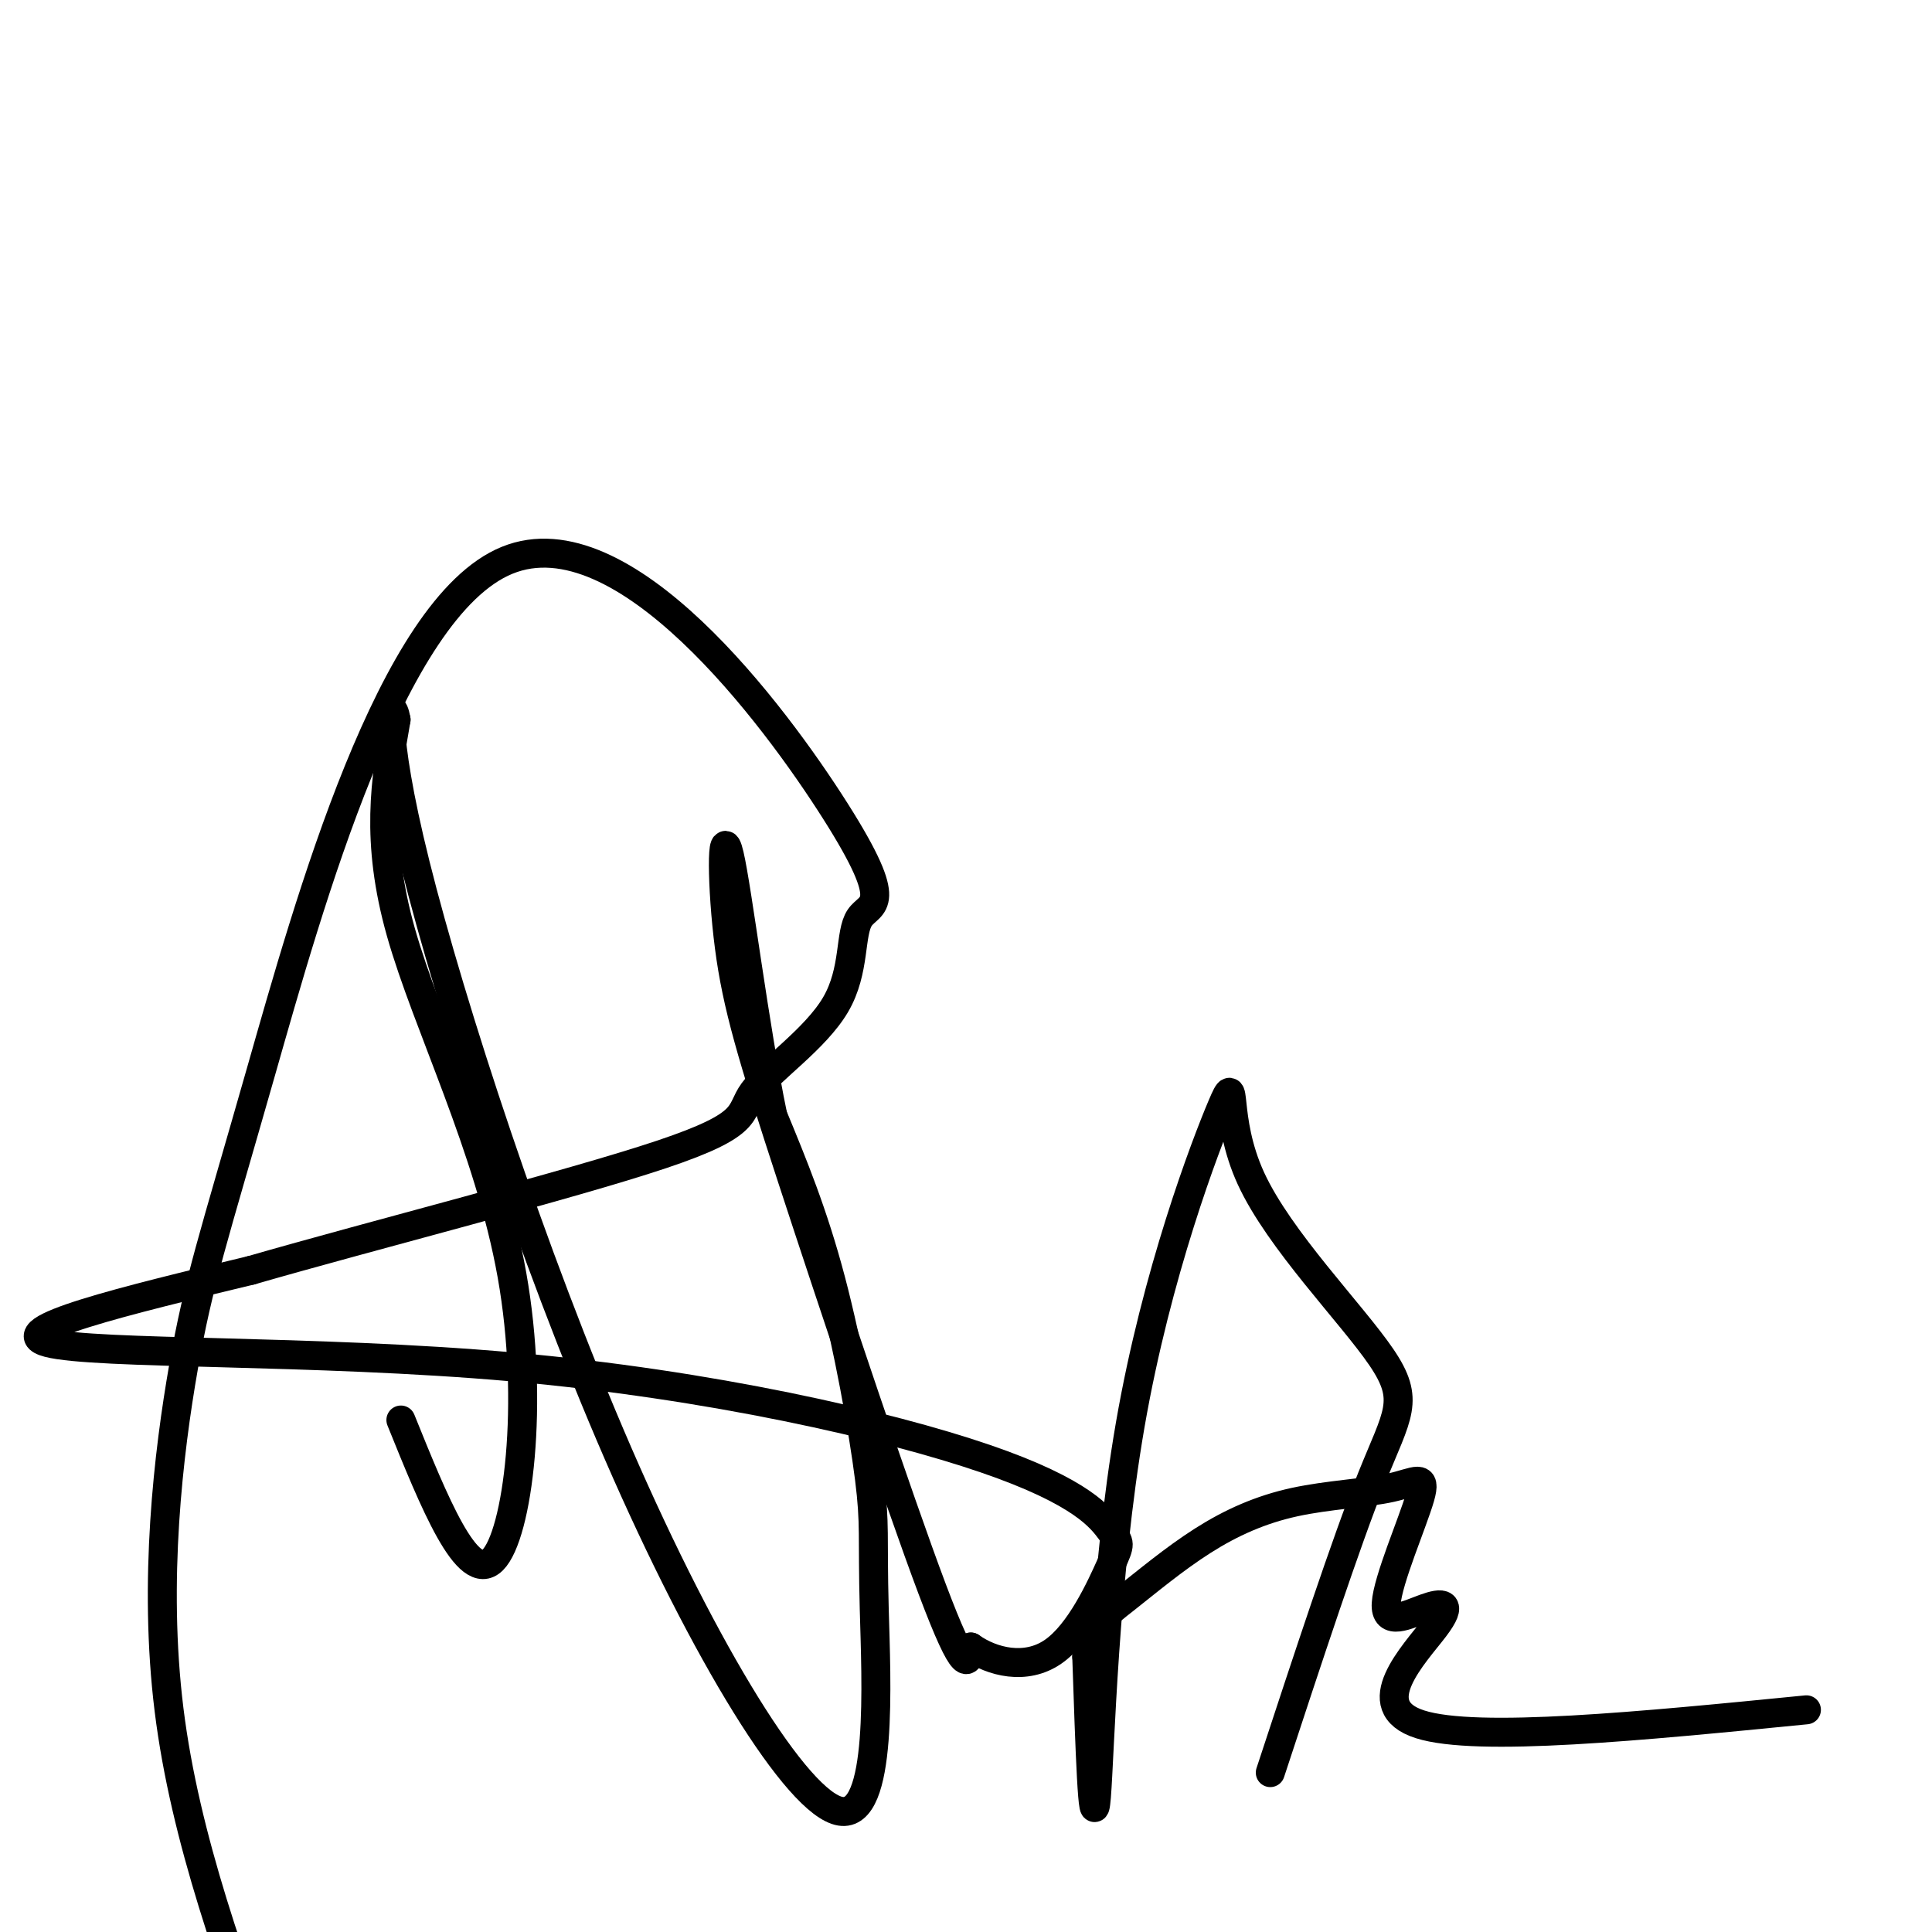
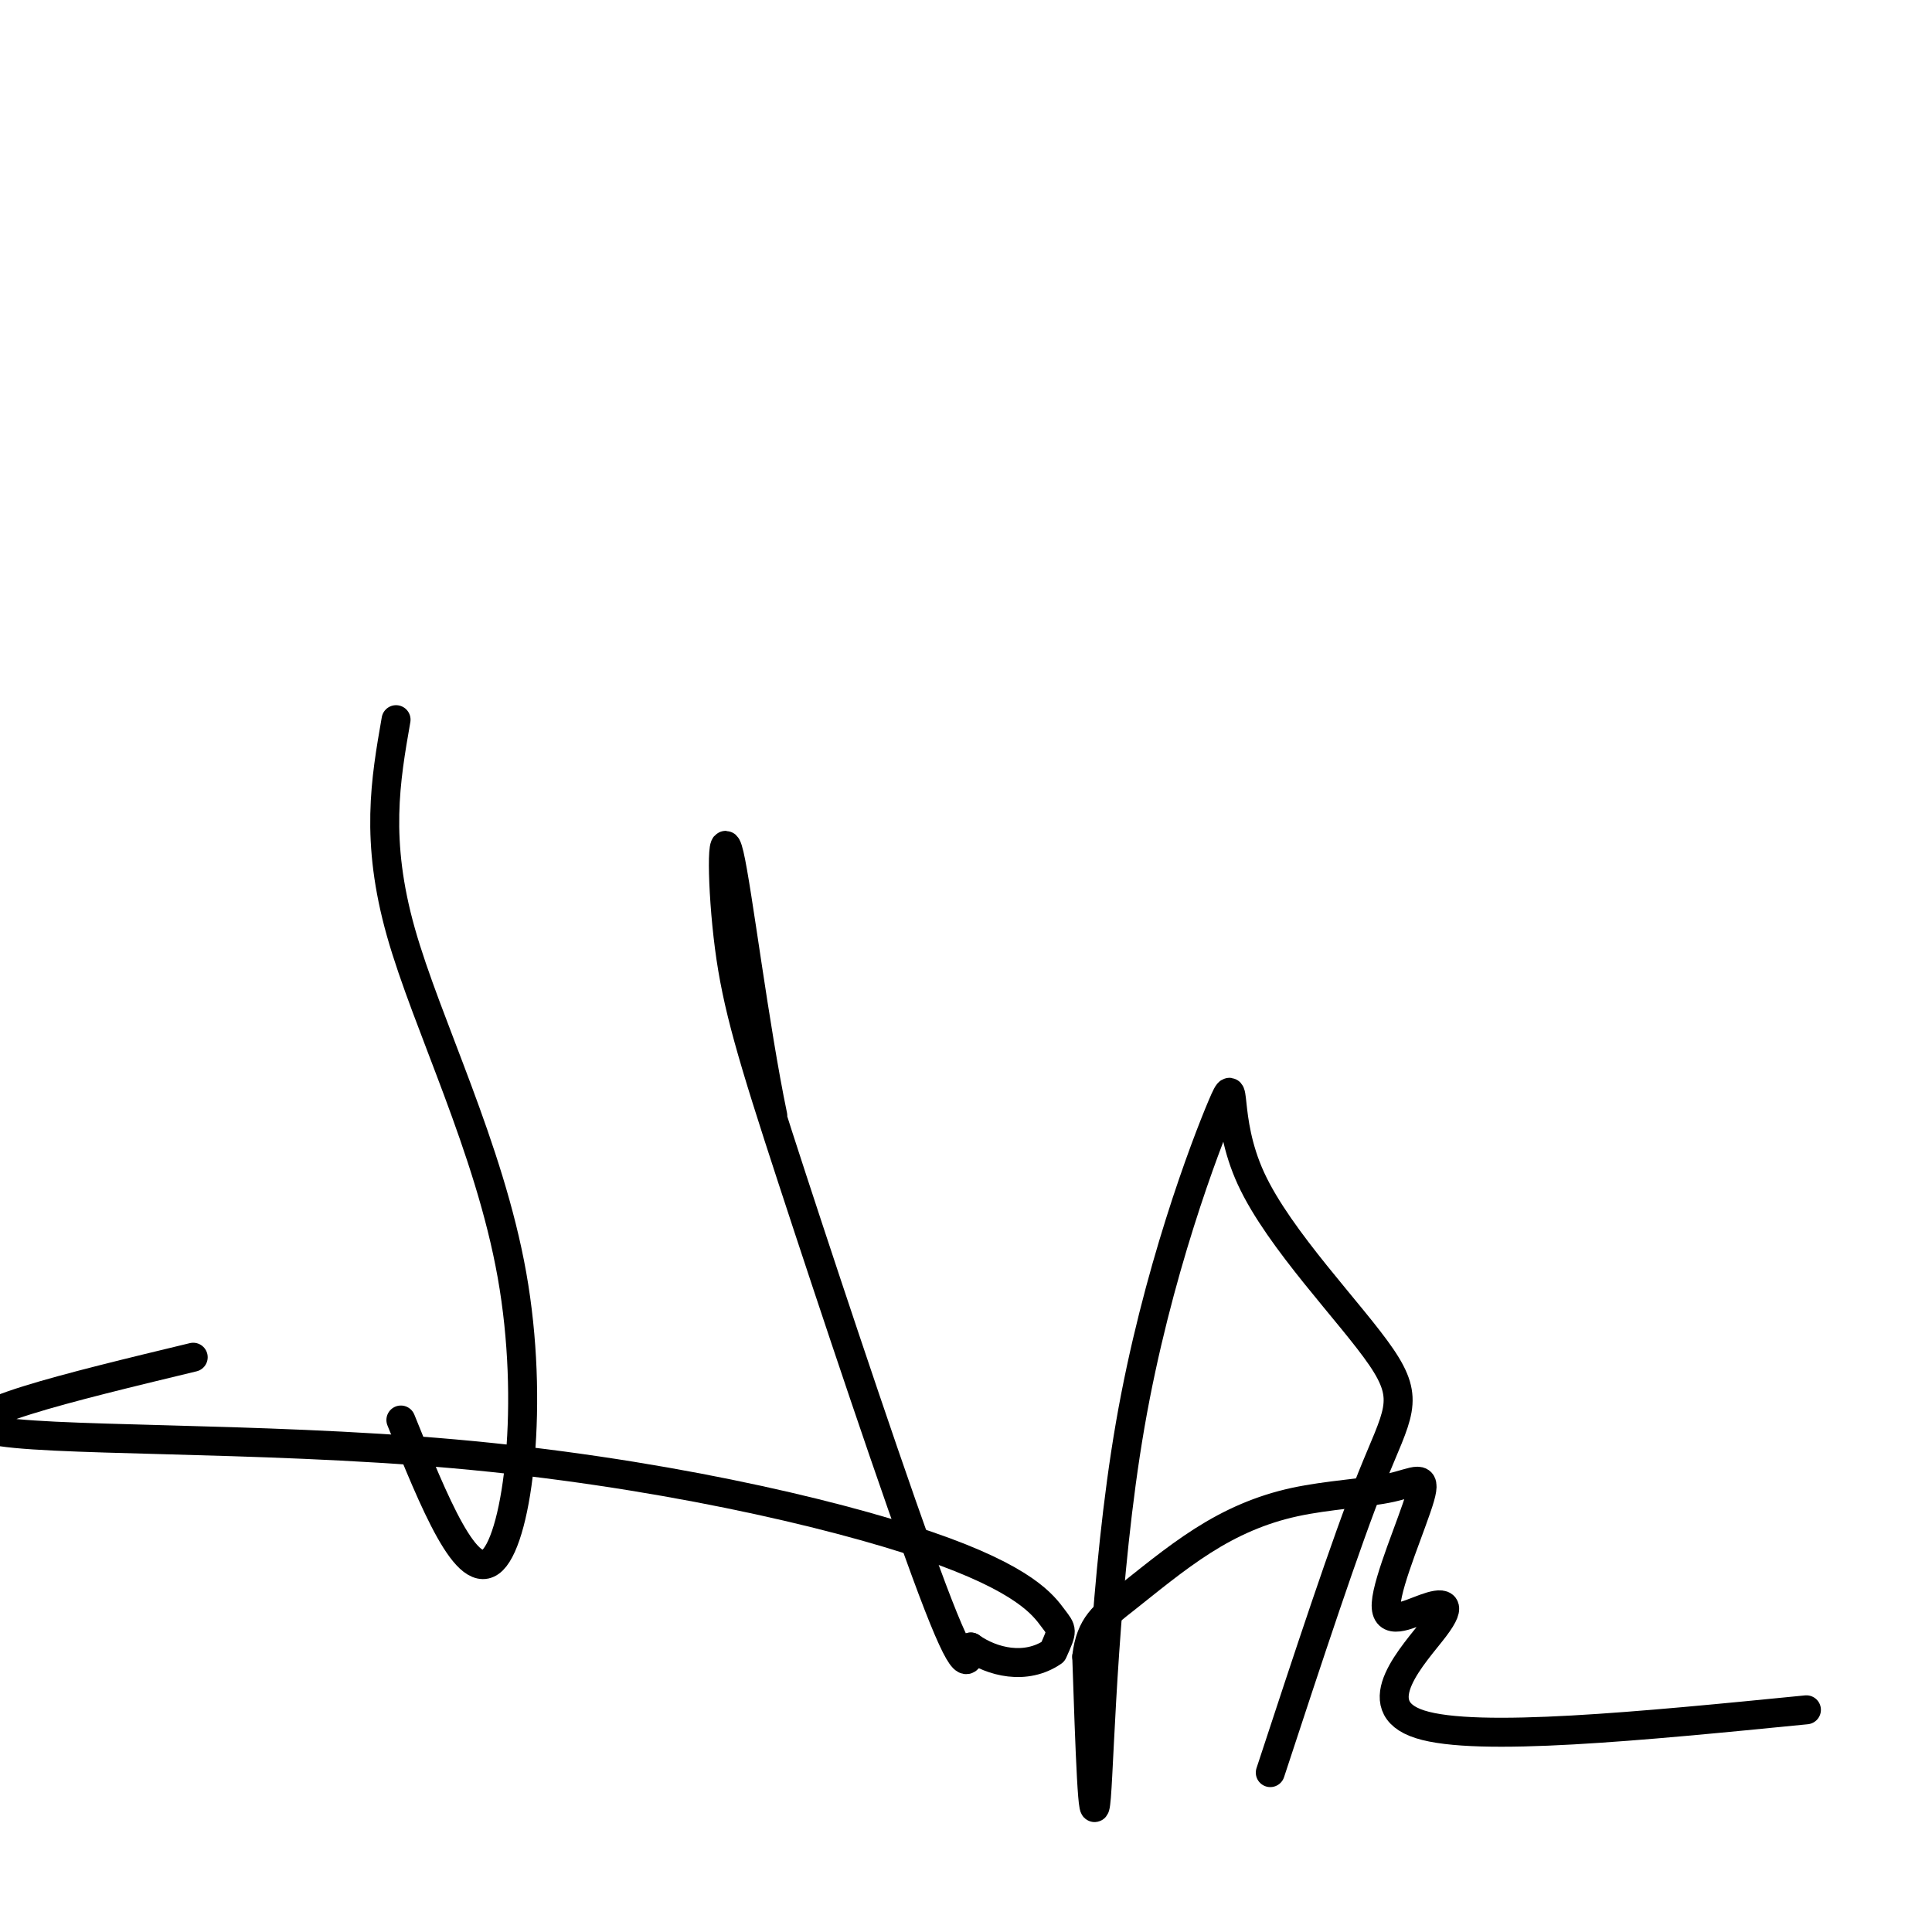
<svg xmlns="http://www.w3.org/2000/svg" viewBox="0 0 400 400" version="1.1">
  <g fill="none" stroke="#000000" stroke-width="6" stroke-linecap="round" stroke-linejoin="round">
    <path d="M83,294c6.899,17.077 13.798,34.155 19,29c5.202,-5.155 8.708,-32.542 4,-59c-4.708,-26.458 -17.631,-51.988 -23,-71c-5.369,-19.012 -3.185,-31.506 -1,-44" />
-     <path d="M82,149c-1.080,-6.051 -3.279,0.823 4,30c7.279,29.177 24.035,80.659 42,122c17.965,41.341 37.140,72.542 46,74c8.860,1.458 7.406,-26.826 7,-42c-0.406,-15.174 0.237,-17.239 -1,-27c-1.237,-9.761 -4.353,-27.217 -8,-41c-3.647,-13.783 -7.823,-23.891 -12,-34" />
    <path d="M160,231c-3.801,-18.217 -7.303,-46.760 -9,-54c-1.697,-7.240 -1.589,6.822 0,19c1.589,12.178 4.659,22.471 13,48c8.341,25.529 21.955,66.294 29,85c7.045,18.706 7.523,15.353 8,12" />
-     <path d="M201,341c4.391,3.105 11.368,4.869 17,1c5.632,-3.869 9.919,-13.369 12,-18c2.081,-4.631 1.955,-4.393 0,-7c-1.955,-2.607 -5.741,-8.060 -26,-15c-20.259,-6.940 -56.993,-15.369 -98,-19c-41.007,-3.631 -86.288,-2.466 -96,-5c-9.712,-2.534 16.144,-8.767 42,-15" />
-     <path d="M52,263c24.863,-7.183 66.020,-17.642 85,-24c18.980,-6.358 15.785,-8.617 19,-13c3.215,-4.383 12.842,-10.892 17,-18c4.158,-7.108 2.847,-14.817 5,-18c2.153,-3.183 7.772,-1.842 -5,-22c-12.772,-20.158 -43.933,-61.816 -68,-52c-24.067,9.816 -41.038,71.105 -51,106c-9.962,34.895 -12.913,43.395 -16,61c-3.087,17.605 -6.311,44.316 -3,71c3.311,26.684 13.155,53.342 23,80" />
+     <path d="M201,341c4.391,3.105 11.368,4.869 17,1c2.081,-4.631 1.955,-4.393 0,-7c-1.955,-2.607 -5.741,-8.060 -26,-15c-20.259,-6.940 -56.993,-15.369 -98,-19c-41.007,-3.631 -86.288,-2.466 -96,-5c-9.712,-2.534 16.144,-8.767 42,-15" />
    <path d="M263,367c7.841,-23.855 15.682,-47.710 21,-61c5.318,-13.290 8.113,-16.015 2,-25c-6.113,-8.985 -21.132,-24.231 -27,-37c-5.868,-12.769 -2.583,-23.062 -6,-15c-3.417,8.062 -13.535,34.478 -19,66c-5.465,31.522 -6.276,68.149 -7,77c-0.724,8.851 -1.362,-10.075 -2,-29" />
    <path d="M225,343c0.763,-6.597 3.671,-8.591 8,-12c4.329,-3.409 10.080,-8.233 16,-12c5.920,-3.767 12.009,-6.477 19,-8c6.991,-1.523 14.883,-1.860 20,-3c5.117,-1.140 7.458,-3.084 6,2c-1.458,5.084 -6.717,17.197 -7,22c-0.283,4.803 4.409,2.298 8,1c3.591,-1.298 6.082,-1.388 2,4c-4.082,5.388 -14.738,16.254 -3,20c11.738,3.746 45.869,0.373 80,-3" />
  </g>
</svg>